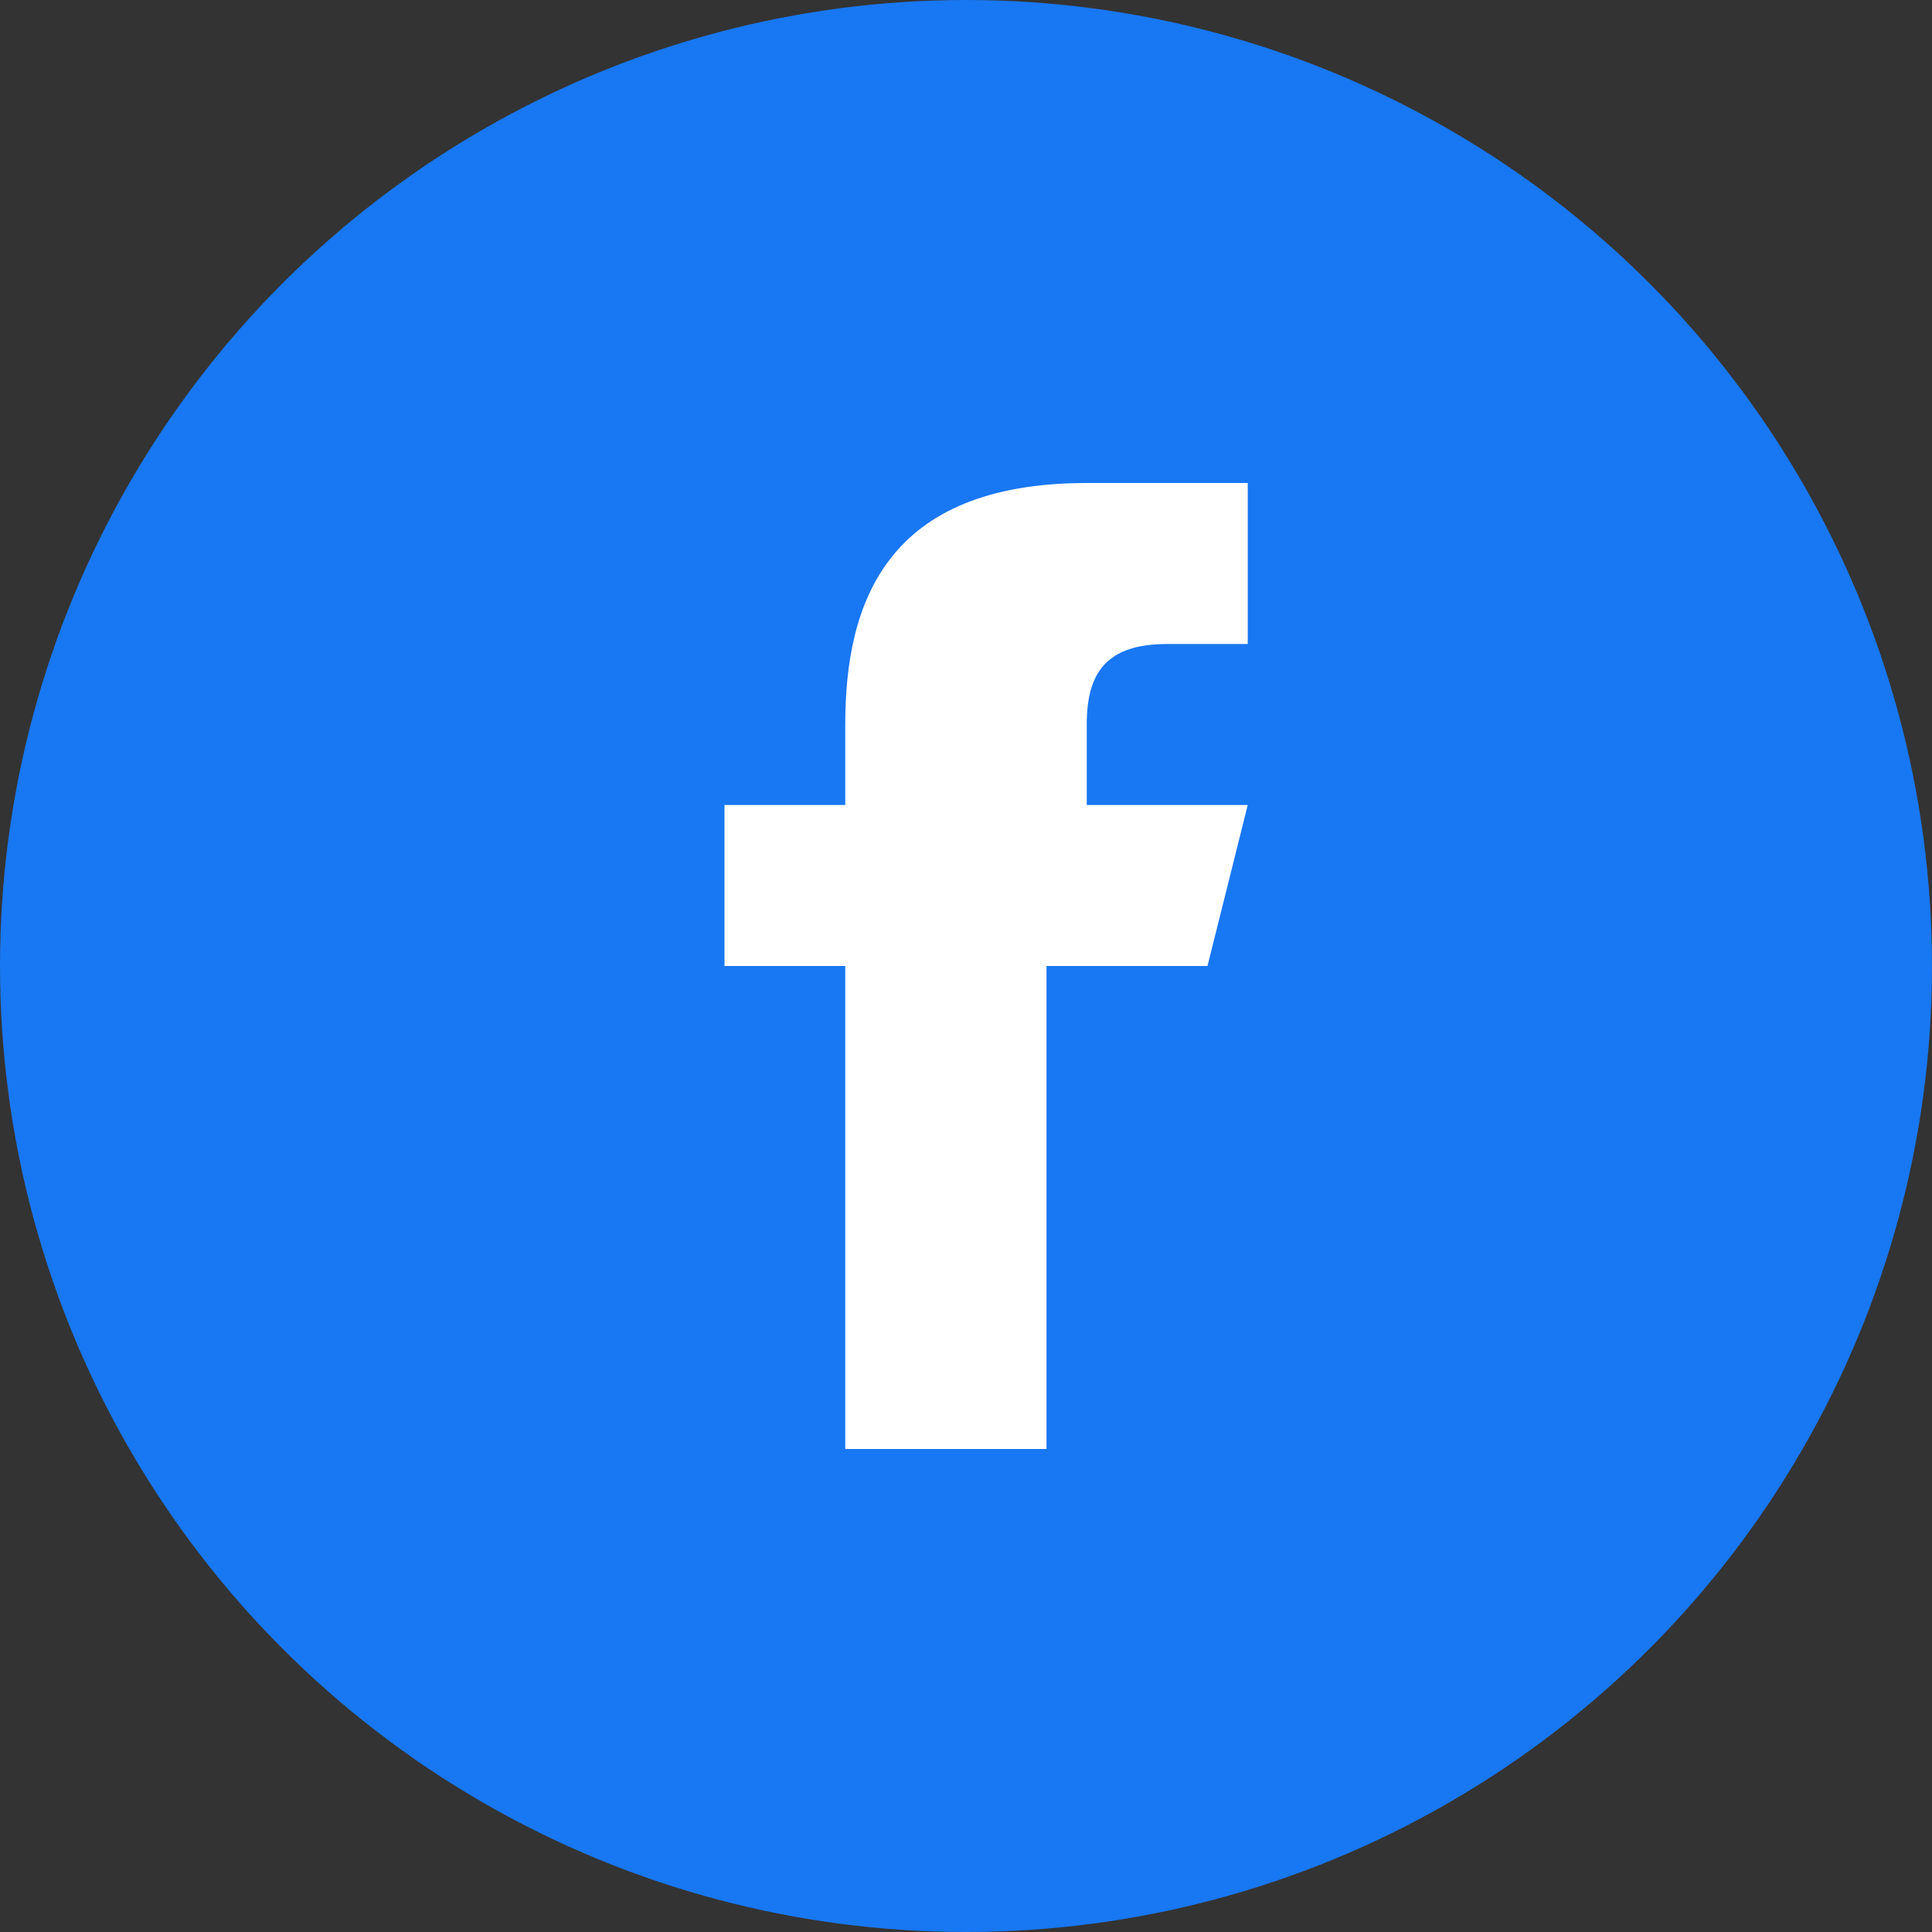
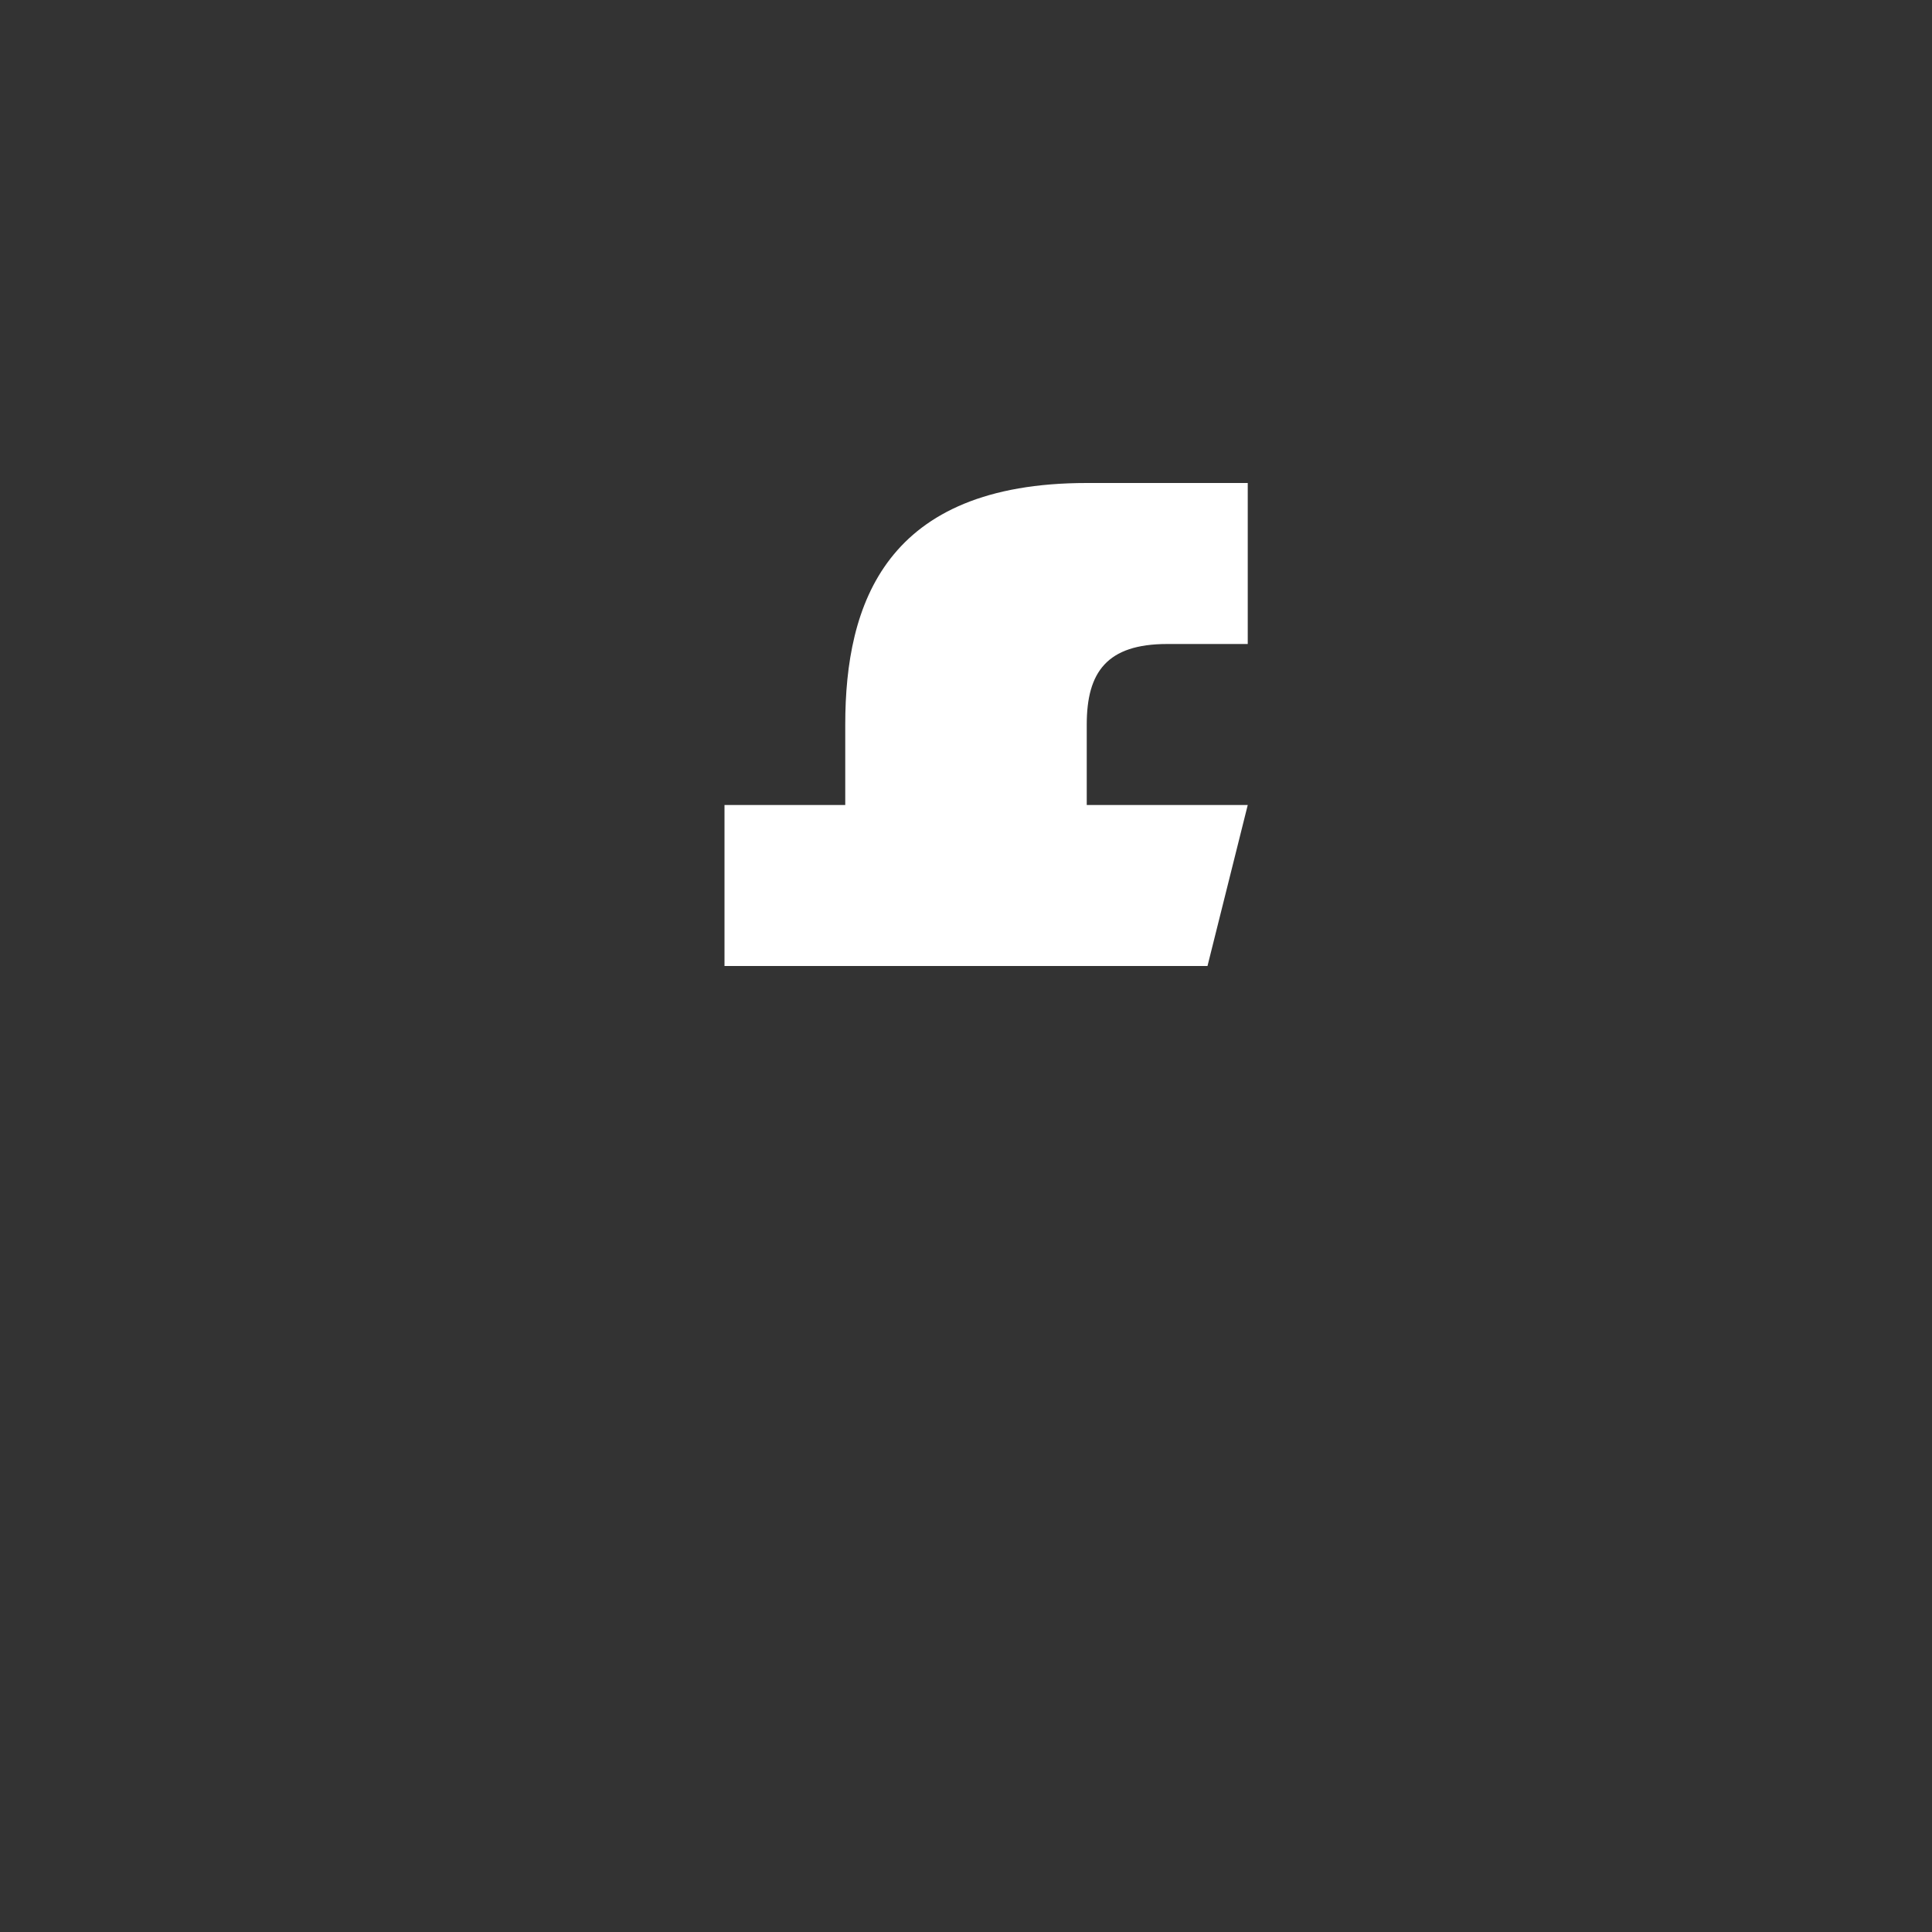
<svg xmlns="http://www.w3.org/2000/svg" width="96" height="96" viewBox="0 0 48 48">
  <rect x="0" y="0" width="48" height="48" fill="#333333" stroke="none" />
-   <circle cx="24" cy="24" r="24" fill="#1877F2" />
-   <path fill="#fff" d="M29 24h-3v12h-5V24h-3v-4h3v-2c0-3 1-6 6-6h4v4h-2c-1.5 0-2 .7-2 2v2h4l-1 4z" />
+   <path fill="#fff" d="M29 24h-3h-5V24h-3v-4h3v-2c0-3 1-6 6-6h4v4h-2c-1.5 0-2 .7-2 2v2h4l-1 4z" />
</svg>